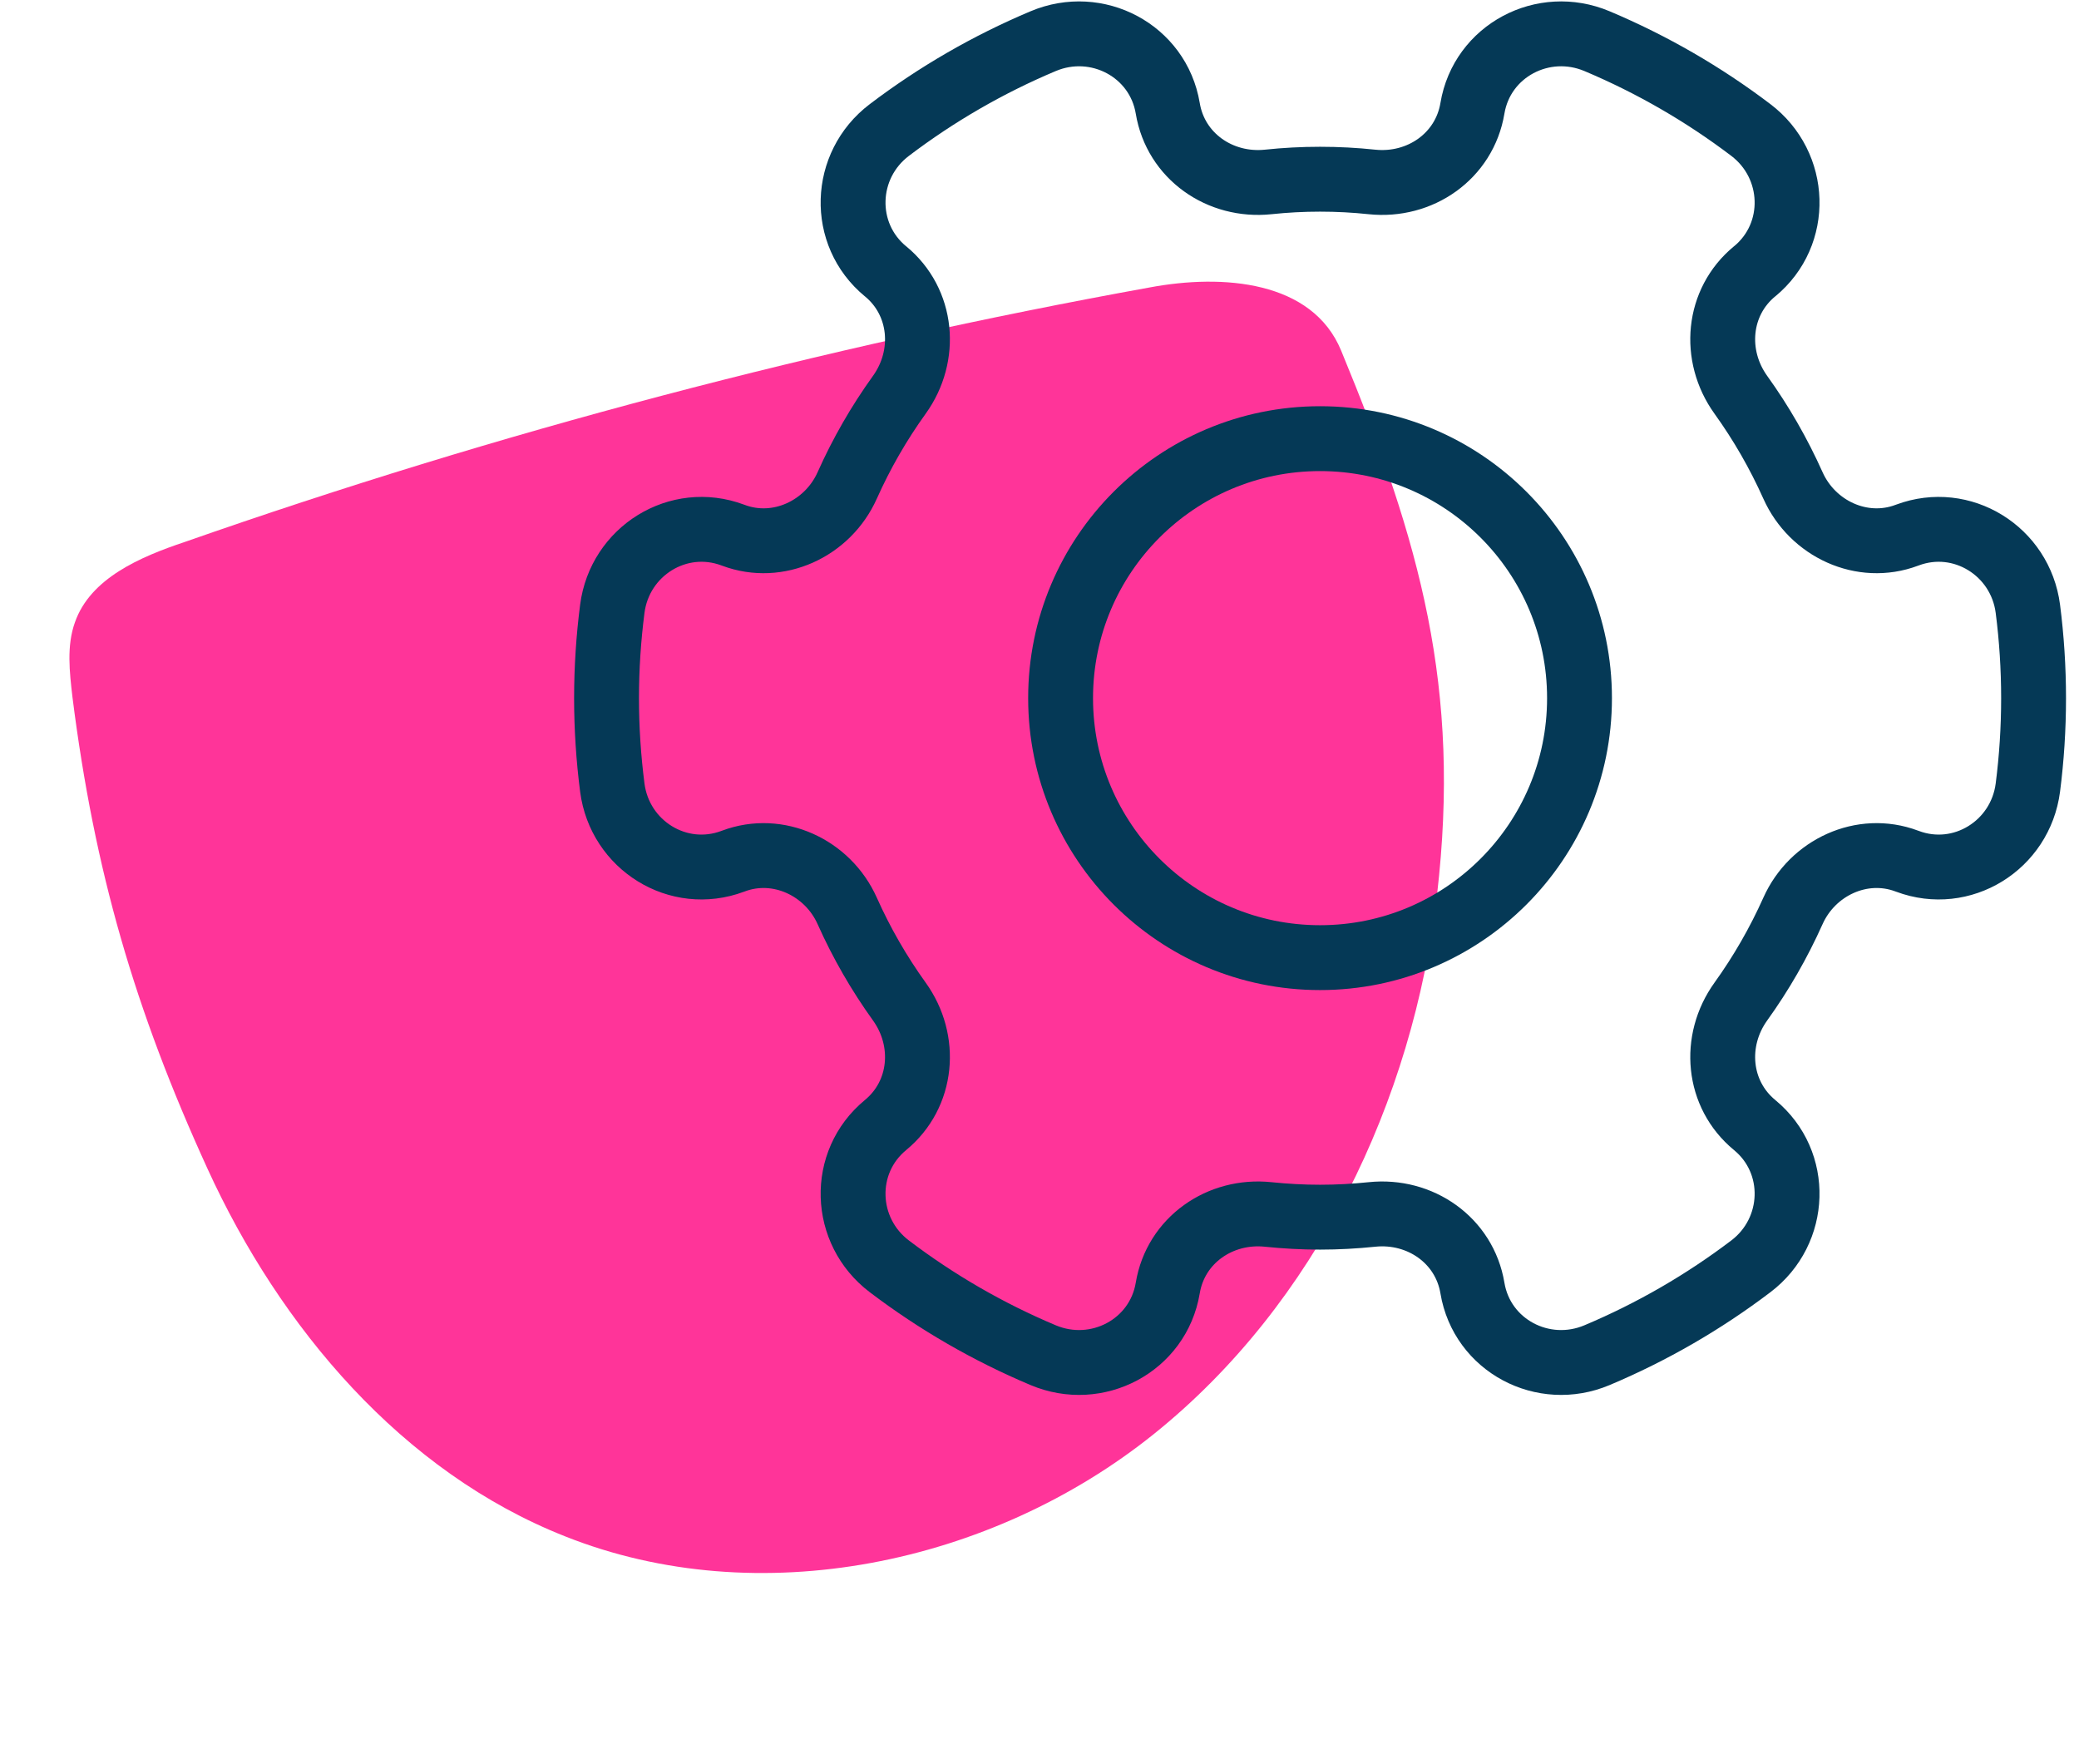
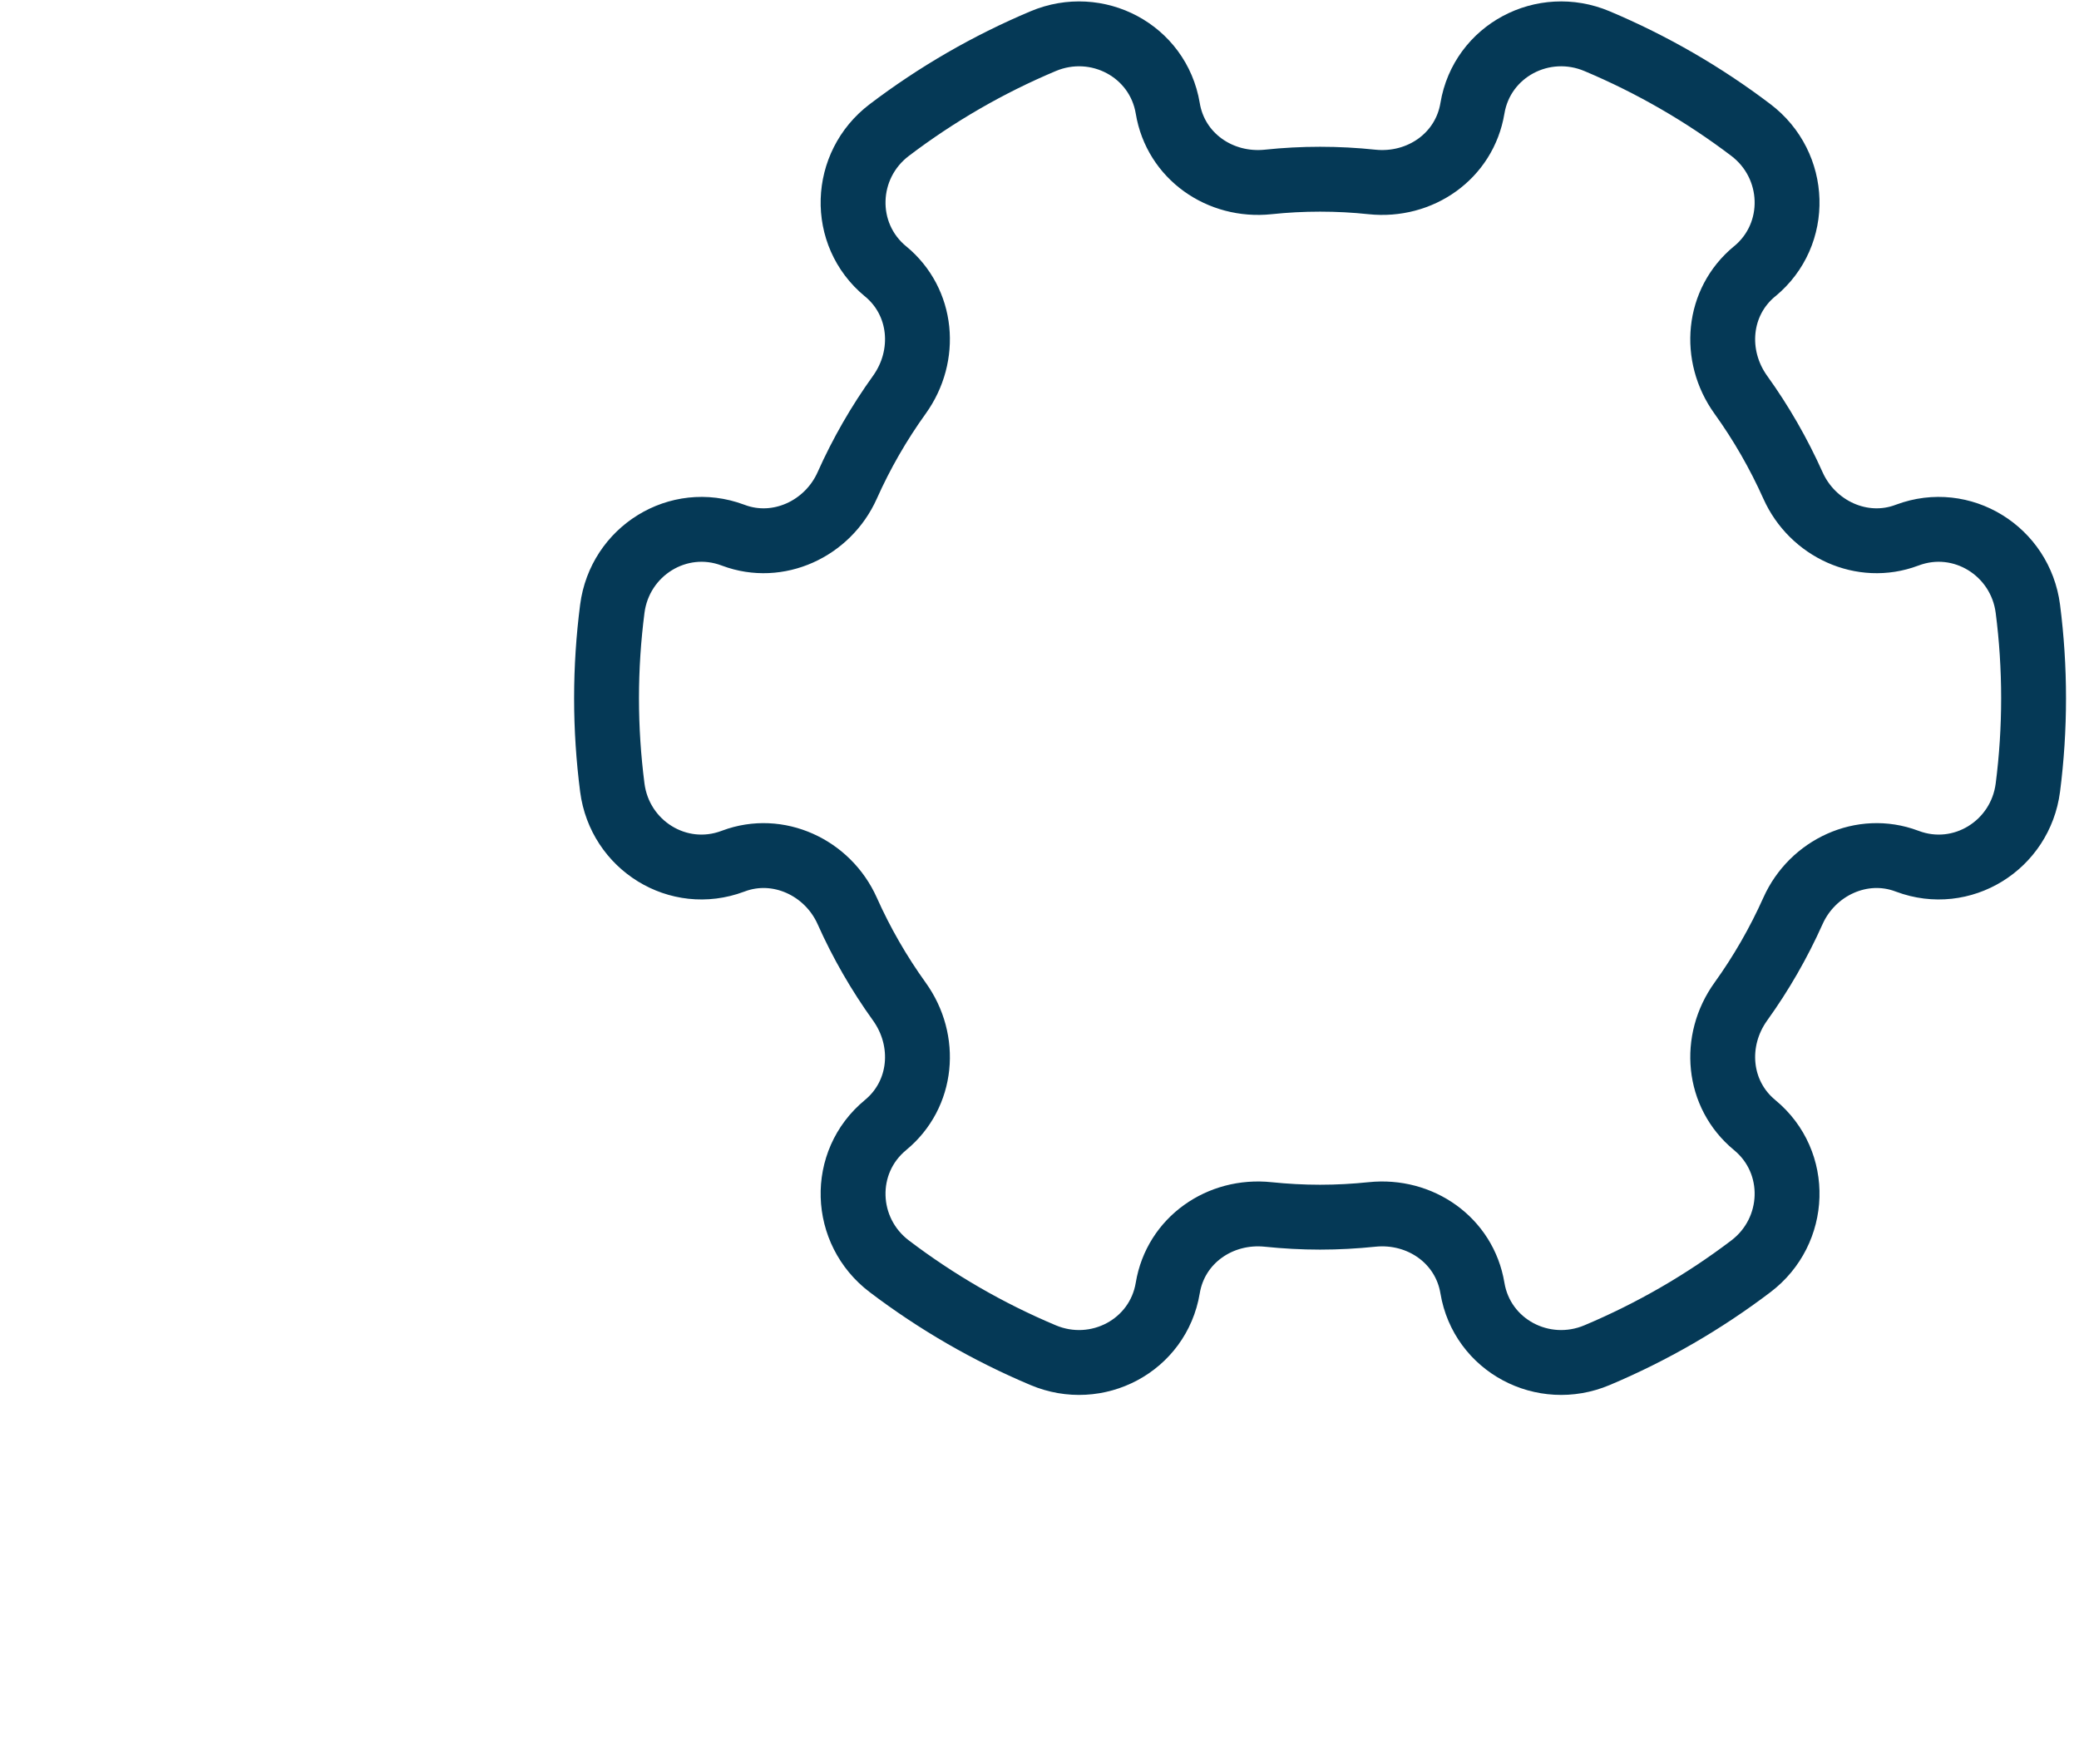
<svg xmlns="http://www.w3.org/2000/svg" width="145" height="123" viewBox="0 0 145 123" fill="none">
-   <path d="M93.539 24.452C99.079 37.872 101.901 47.971 100.227 62.39C98.553 76.808 91.787 90.927 80.467 100.013C69.147 109.098 52.894 112.51 39.405 107.139C28.051 102.654 19.542 92.594 14.468 81.496C9.394 70.397 6.582 60.722 5.053 48.612C4.847 46.848 4.64 45.036 5.225 43.405C6.297 40.322 9.789 38.831 12.893 37.793C34.816 30.116 57.312 24.183 80.172 20.048C85.308 19.086 91.524 19.574 93.539 24.452Z" fill="#FF3499" />
  <path fill-rule="evenodd" clip-rule="evenodd" d="M132.983 60.047L133.033 60.065C136.833 61.49 140.914 58.952 141.434 54.925C141.696 52.885 141.832 50.804 141.832 48.691C141.832 46.578 141.696 44.497 141.434 42.457C140.914 38.431 136.833 35.892 133.033 37.313L132.983 37.331C129.875 38.498 126.409 36.888 125.052 33.857C124.048 31.617 122.831 29.5 121.415 27.532C119.451 24.799 119.777 21.062 122.374 18.923H122.379C125.518 16.335 125.351 11.521 122.112 9.065C118.832 6.576 115.231 4.491 111.385 2.871C107.63 1.288 103.364 3.536 102.694 7.553C102.138 10.892 99.043 13.041 95.682 12.688C94.497 12.562 93.289 12.498 92.067 12.498C90.846 12.498 89.642 12.562 88.453 12.688C85.091 13.041 81.997 10.892 81.445 7.553C80.775 3.536 76.509 1.288 72.754 2.871C68.904 4.491 65.308 6.576 62.028 9.065C58.784 11.521 58.621 16.335 61.761 18.923H61.765C64.362 21.062 64.688 24.799 62.724 27.532C61.308 29.5 60.087 31.617 59.087 33.857C57.73 36.888 54.264 38.498 51.156 37.331L51.106 37.313C47.302 35.892 43.226 38.431 42.705 42.457C42.443 44.497 42.303 46.578 42.303 48.691C42.303 50.804 42.443 52.885 42.705 54.925C43.226 58.952 47.302 61.49 51.106 60.065L51.156 60.047C54.264 58.88 57.73 60.49 59.087 63.521C60.087 65.761 61.308 67.878 62.724 69.846C64.688 72.579 64.362 76.316 61.765 78.455L61.761 78.46C58.621 81.043 58.784 85.857 62.028 88.313C65.308 90.802 68.904 92.887 72.754 94.507C76.509 96.09 80.775 93.842 81.445 89.825C81.997 86.49 85.091 84.341 88.453 84.694C89.642 84.816 90.846 84.884 92.067 84.884C93.289 84.884 94.497 84.816 95.682 84.694C99.043 84.341 102.138 86.49 102.694 89.825C103.364 93.842 107.63 96.09 111.385 94.507C115.231 92.887 118.832 90.802 122.112 88.313C125.351 85.857 125.518 81.043 122.379 78.46L122.374 78.455C119.777 76.316 119.451 72.579 121.415 69.846C122.831 67.878 124.048 65.761 125.052 63.521C126.409 60.49 129.875 58.88 132.983 60.047Z" stroke="#053956" stroke-width="4.524" stroke-linecap="round" stroke-linejoin="round" />
-   <path fill-rule="evenodd" clip-rule="evenodd" d="M110.163 48.687C110.163 58.681 102.061 66.784 92.067 66.784C82.073 66.784 73.971 58.681 73.971 48.687C73.971 38.694 82.073 30.591 92.067 30.591C102.061 30.591 110.163 38.694 110.163 48.687Z" stroke="#053956" stroke-width="4.524" stroke-linecap="round" stroke-linejoin="round" />
</svg>